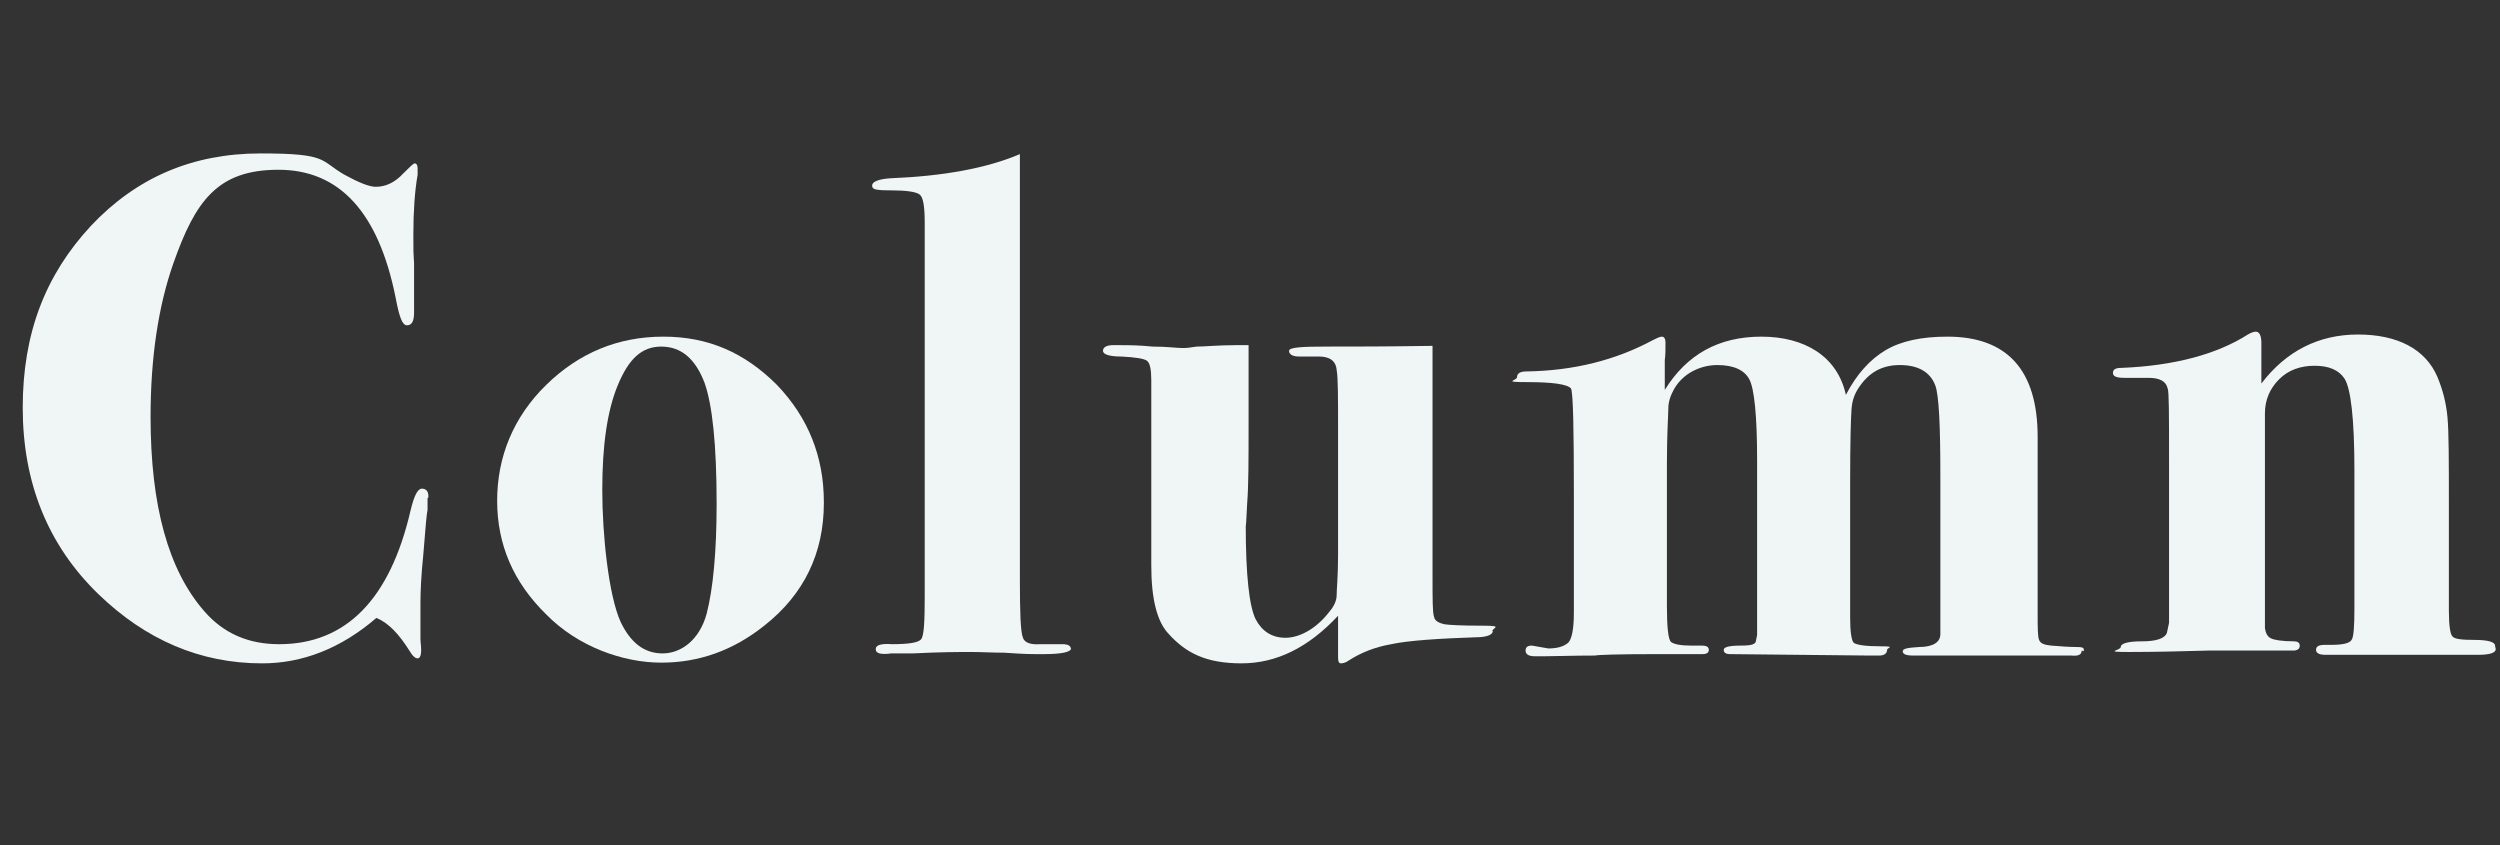
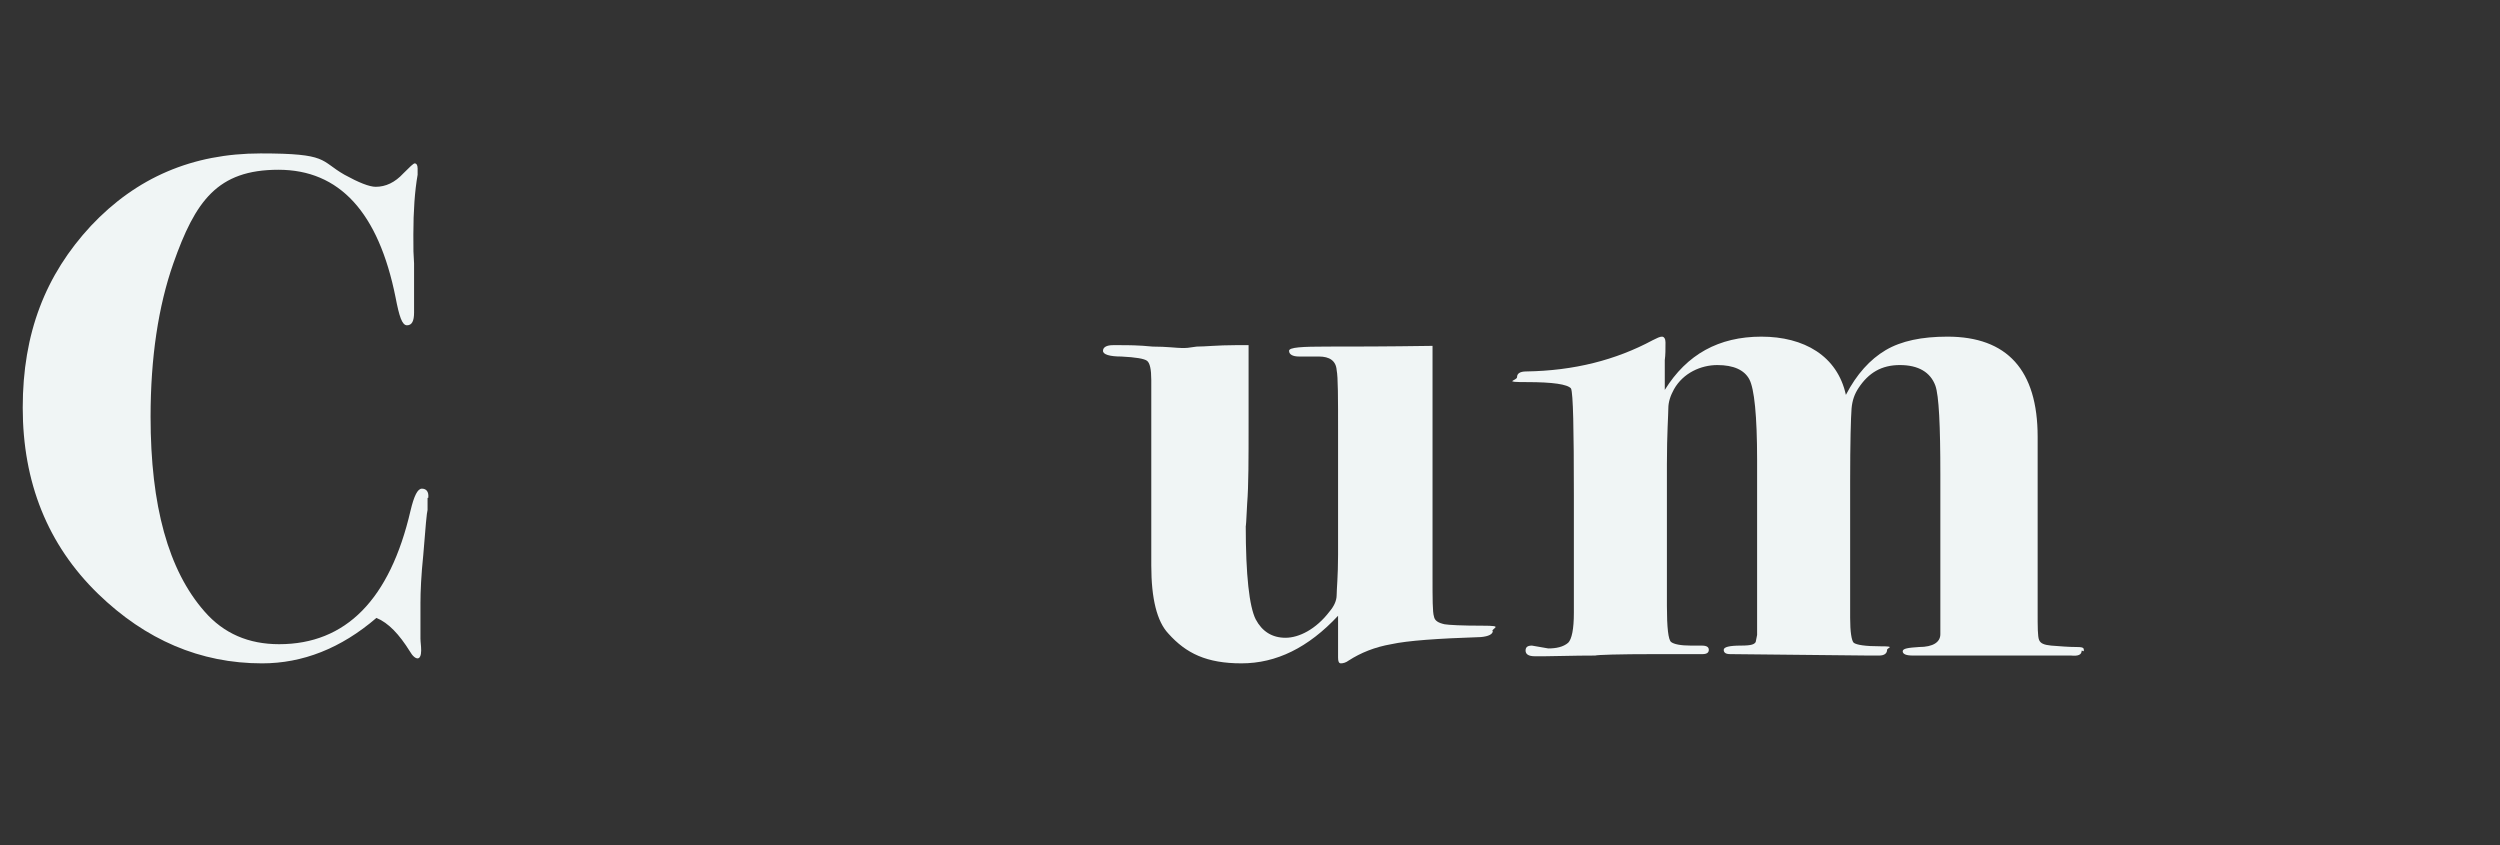
<svg xmlns="http://www.w3.org/2000/svg" id="_レイヤー_1" data-name="レイヤー 1" version="1.1" viewBox="0 0 352 119">
  <rect x="0" y="0" width="352" height="119" fill="#333333" stroke="none" />
  <defs>
    <style>
      .cls-1 {
        fill: #f0f5f5;
        stroke-width: 0px;
      }

      .cls-2 {
        isolation: isolate;
      }
    </style>
  </defs>
  <g id="column">
    <g id="Column-2" class="cls-2">
      <g class="cls-2">
        <path class="cls-1" d="M60.2,70.1v1.7c-.1.3-.3,2.4-.6,6.3-.3,2.9-.4,5.2-.4,6.8s0,3.7,0,5c0,.5.1,1,.1,1.7s-.2,1.1-.5,1.1-.7-.3-1.1-1c-1.5-2.4-3-4-4.7-4.7-5,4.3-10.4,6.4-16.1,6.4-8.7,0-16.4-3.3-23.1-9.8-7.1-6.9-10.6-15.7-10.6-26.2s3.2-18.7,9.6-25.6c6.4-6.8,14.3-10.2,23.9-10.2s8.3,1,11.8,3c2,1.1,3.5,1.7,4.4,1.7,1.4,0,2.7-.6,3.9-1.9.9-.9,1.4-1.4,1.6-1.4s.4.2.4.7,0,.5,0,.9c-.4,2.3-.6,5.1-.6,8.4s0,1.7.1,4.1v6.9c0,1.2-.3,1.8-1,1.8s-1.1-1.3-1.6-3.9c-2.4-12-7.9-18-16.5-18s-11.7,4.4-14.8,13.2c-2.1,6-3.2,13.2-3.2,21.6,0,12.5,2.5,21.6,7.6,27.4,2.7,3.1,6.2,4.6,10.5,4.6,9.4,0,15.6-6.3,18.5-18.8.5-2.1,1-3.1,1.6-3.1s1,.4.9,1.3Z" />
-         <path class="cls-1" d="M116,70.8c0,7.1-2.8,12.9-8.4,17.3-4.4,3.5-9.2,5.2-14.5,5.2s-11.7-2.2-16.2-6.8c-4.6-4.5-6.9-9.8-6.9-16s2.3-11.8,6.9-16.3c4.6-4.5,10.1-6.8,16.5-6.8s11.5,2.3,16,6.8c4.4,4.6,6.6,10.1,6.6,16.5ZM100.9,70.9c0-8.3-.6-13.9-1.7-17-1.3-3.4-3.3-5.1-6.1-5.1s-4.6,1.8-6.1,5.4c-1.5,3.6-2.2,8.5-2.2,14.8s.9,14.9,2.6,18.6c1.4,2.9,3.3,4.4,5.9,4.4s5.2-1.9,6.2-5.6c.9-3.5,1.4-8.7,1.4-15.4Z" />
-         <path class="cls-1" d="M150.8,91.3c0,.5-1.3.8-3.8.8s-2.5,0-5.6-.2c-1.6,0-3.2-.1-4.7-.1s-4.2,0-8.2.2h-3c-1.5.2-2.2,0-2.2-.6s.8-.8,2.3-.7c2.3,0,3.7-.2,4.1-.7.4-.5.5-2.5.5-6V31.4c0-2.3-.2-3.6-.7-4-.5-.4-1.9-.6-4.2-.6s-2.5-.2-2.5-.7.9-.9,2.6-1c7.4-.3,13.5-1.4,18.2-3.4v60c0,4.5.1,7.2.4,8,.2.8,1.1,1.1,2.5,1h3c.9,0,1.3.2,1.3.8Z" />
        <path class="cls-1" d="M210.2,88.8c0,.5-.6.8-1.7.9-6.1.2-10.3.5-12.6,1-2.3.4-4.3,1.2-6,2.3-.4.3-.8.4-1.1.4s-.4-.3-.4-.8v-4.3c0-.6,0-1.1,0-1.6-4.2,4.5-8.7,6.7-13.6,6.7s-7.8-1.4-10.3-4.2c-1.6-1.7-2.4-4.9-2.4-9.6v-26.1c0-1.5-.2-2.4-.6-2.7-.4-.3-1.6-.5-3.6-.6-1.7,0-2.6-.3-2.6-.8s.5-.8,1.4-.8h1.1c1,0,2.5,0,4.5.2,2,0,3.4.2,4.1.2s.8,0,2.1-.2c1.2,0,3-.2,5.4-.2h1.9v10.9c0,5.2,0,8.9-.2,11.4-.1,2.4-.2,3.5-.2,3.1,0,7,.5,11.4,1.4,13.2.9,1.7,2.3,2.6,4.2,2.6s4.3-1.2,6.2-3.7c.6-.7,1-1.5,1-2.3s.2-2.7.2-5.7v-17.2c0-4.9,0-7.8-.2-8.8-.1-1.3-1-1.9-2.5-1.9h-2.8c-.9,0-1.4-.3-1.4-.8s1.8-.6,5.4-.6,8.1,0,14.8-.1v32.5c0,3.1,0,5,.2,5.6.1.6.6.9,1.5,1.1.6.1,2.4.2,5.4.2s1.3.3,1.3.8Z" />
        <path class="cls-1" d="M293.1,91.6c0,.6-.5.8-1.5.7h-22.3c-.9,0-1.4-.2-1.4-.6s.8-.5,2.3-.6c2,0,3-.7,3-1.8v-22.5c0-6.9-.2-11.1-.7-12.5-.7-1.9-2.4-2.9-5-2.9s-4.4,1.1-5.8,3.2c-.6.9-.9,1.8-1,2.9-.1,1.3-.2,4.7-.2,10.4v19.1c0,2,.2,3.2.5,3.5.4.3,1.6.5,3.8.5s.9.2.9.5c0,.5-.4.8-1.1.8s-1.2,0-1.6,0l-19.4-.2c-.6,0-.9-.2-.9-.6s.8-.6,2.4-.6,1.9-.2,2.1-.5l.2-1v-24.6c0-6.3-.4-10.1-1.1-11.4-.7-1.3-2.2-2-4.5-2s-4.8,1.1-6.1,3.4c-.5.9-.8,1.8-.8,2.7,0,.9-.2,3.5-.2,7.9v19.9c0,3.1.2,4.8.6,5.1.4.3,1.3.5,2.8.5h1.5c.7,0,1,.2,1,.6s-.3.6-.9.6h-6.6c-5.3,0-8.2.1-8.5.2-3.2,0-5.6.1-7.1.1h-1.4c-.9,0-1.3-.3-1.3-.8s.3-.7.9-.7l2.3.4c1.1,0,2.1-.2,2.8-.8.5-.5.8-1.9.8-4.2v-16.6c0-9.3-.1-14.3-.4-15-.5-.6-2.6-.9-6.2-.9s-1.4-.2-1.4-.7.4-.8,1.3-.8c6.7-.1,12.6-1.6,17.8-4.4.6-.3,1-.5,1.3-.5s.5.3.5.8c0,1,0,1.8-.1,2.5v4.2c3.1-5,7.6-7.5,13.6-7.5s10.7,2.7,11.9,8.2c1.5-2.9,3.4-5,5.6-6.3,2.2-1.3,5.1-1.9,8.7-1.9,8.4,0,12.7,4.7,12.7,14.1v24.7c0,2.1,0,3.4.2,3.9.2.5.7.7,1.7.8,1.3.1,2.5.2,3.6.2s1,.2,1,.6Z" />
-         <path class="cls-1" d="M351.4,91.4c0,.5-.8.8-2.5.8h-21.4c-.9,0-1.4-.2-1.4-.7s.4-.7,1.2-.7h.8c1.7,0,2.7-.2,3-.7.3-.4.4-1.9.4-4.5v-19.4c0-7.2-.5-11.5-1.4-12.9-.8-1.2-2.2-1.8-4.2-1.8s-3.7.6-5,1.9c-1.3,1.3-2,2.9-2,4.8v30.2c.1.8.4,1.3.9,1.5.4.2,1.5.4,3.2.4.5,0,.8.2.8.6s-.2.6-.7.7c-.5,0-2.1,0-5,0s-5.2,0-7.1,0c-3.7.1-7.4.2-11.2.2s-1.2-.2-1.2-.7,1-.8,3-.8,3.2-.4,3.5-1.2l.3-1.4v-22.9c0-6.4,0-9.8-.2-10.1-.2-1-1.1-1.5-2.7-1.5h-3.4c-1.1,0-1.6-.2-1.6-.7s.4-.7,1.2-.7c7.4-.3,13.4-1.9,17.8-4.7.5-.3.9-.4,1.1-.4.5,0,.8.5.8,1.6v5.7c3.5-4.6,8.1-6.9,13.6-6.9s9.5,2,11.2,6c.7,1.7,1.2,3.5,1.4,5.6.2,2.1.2,6.3.2,12.8v14.5c0,2.1.2,3.3.5,3.6.3.4,1.4.5,3.2.5s2.8.3,2.8.8Z" />
      </g>
    </g>
  </g>
</svg>